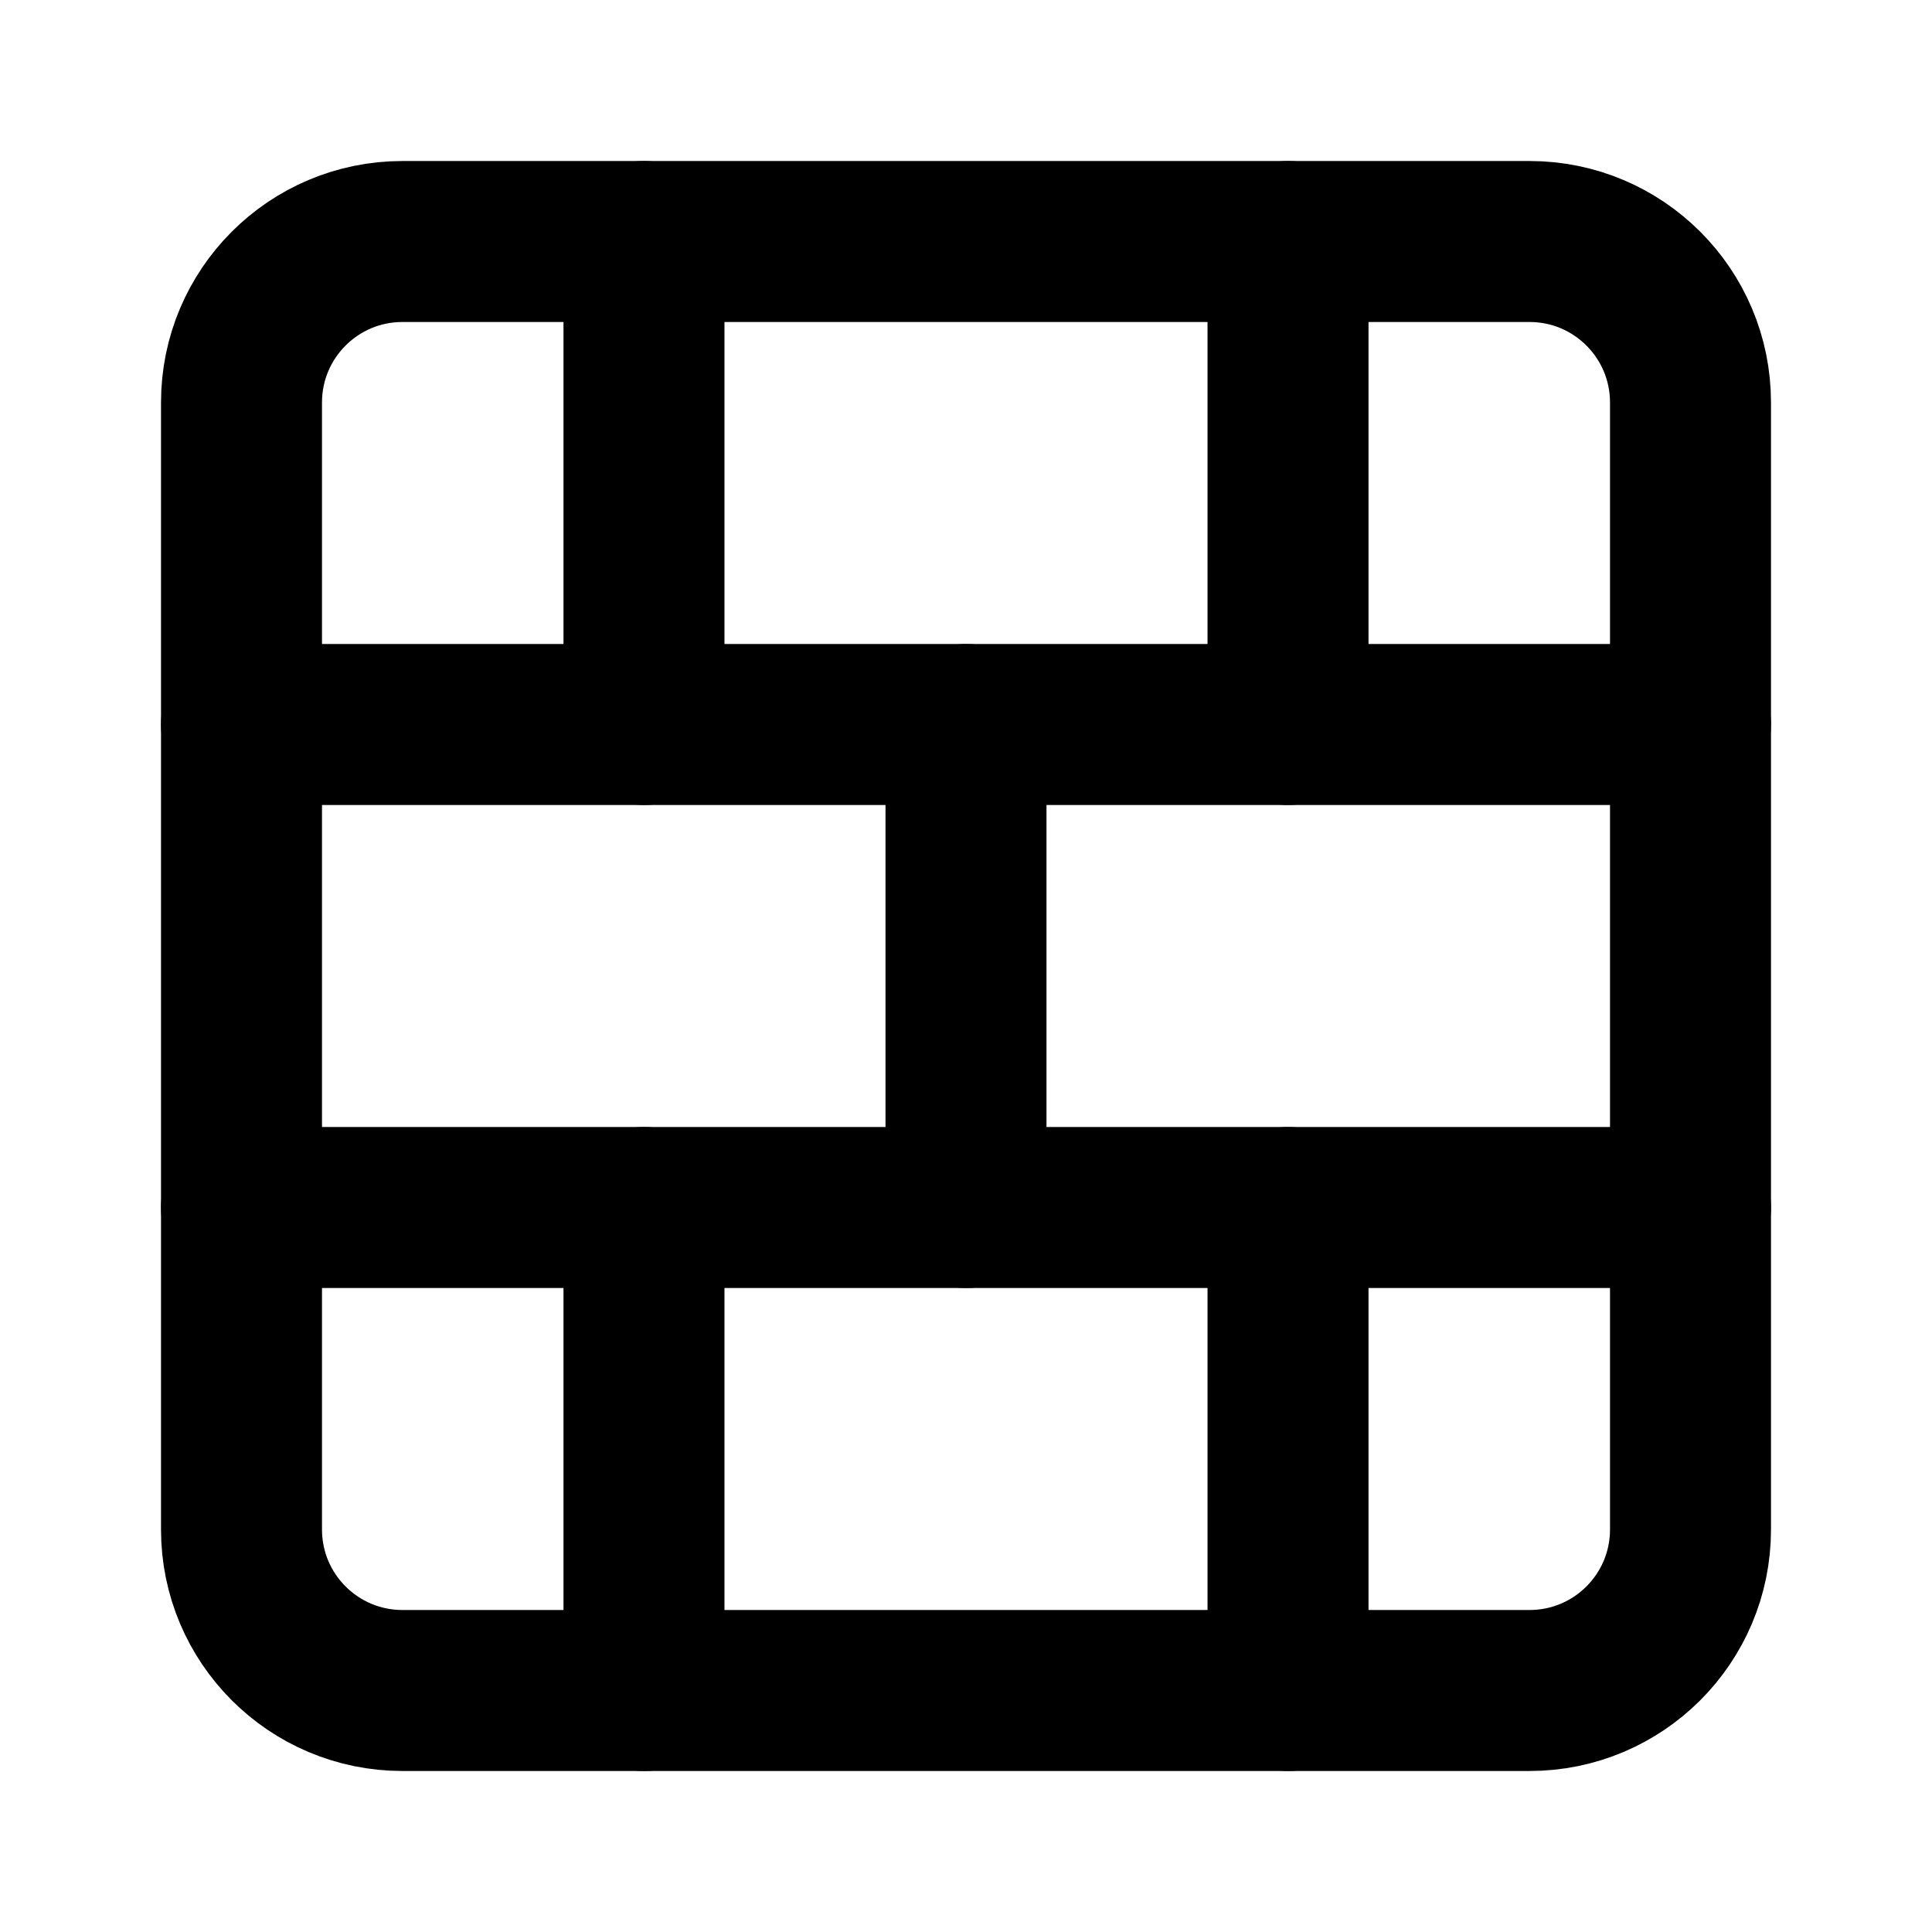
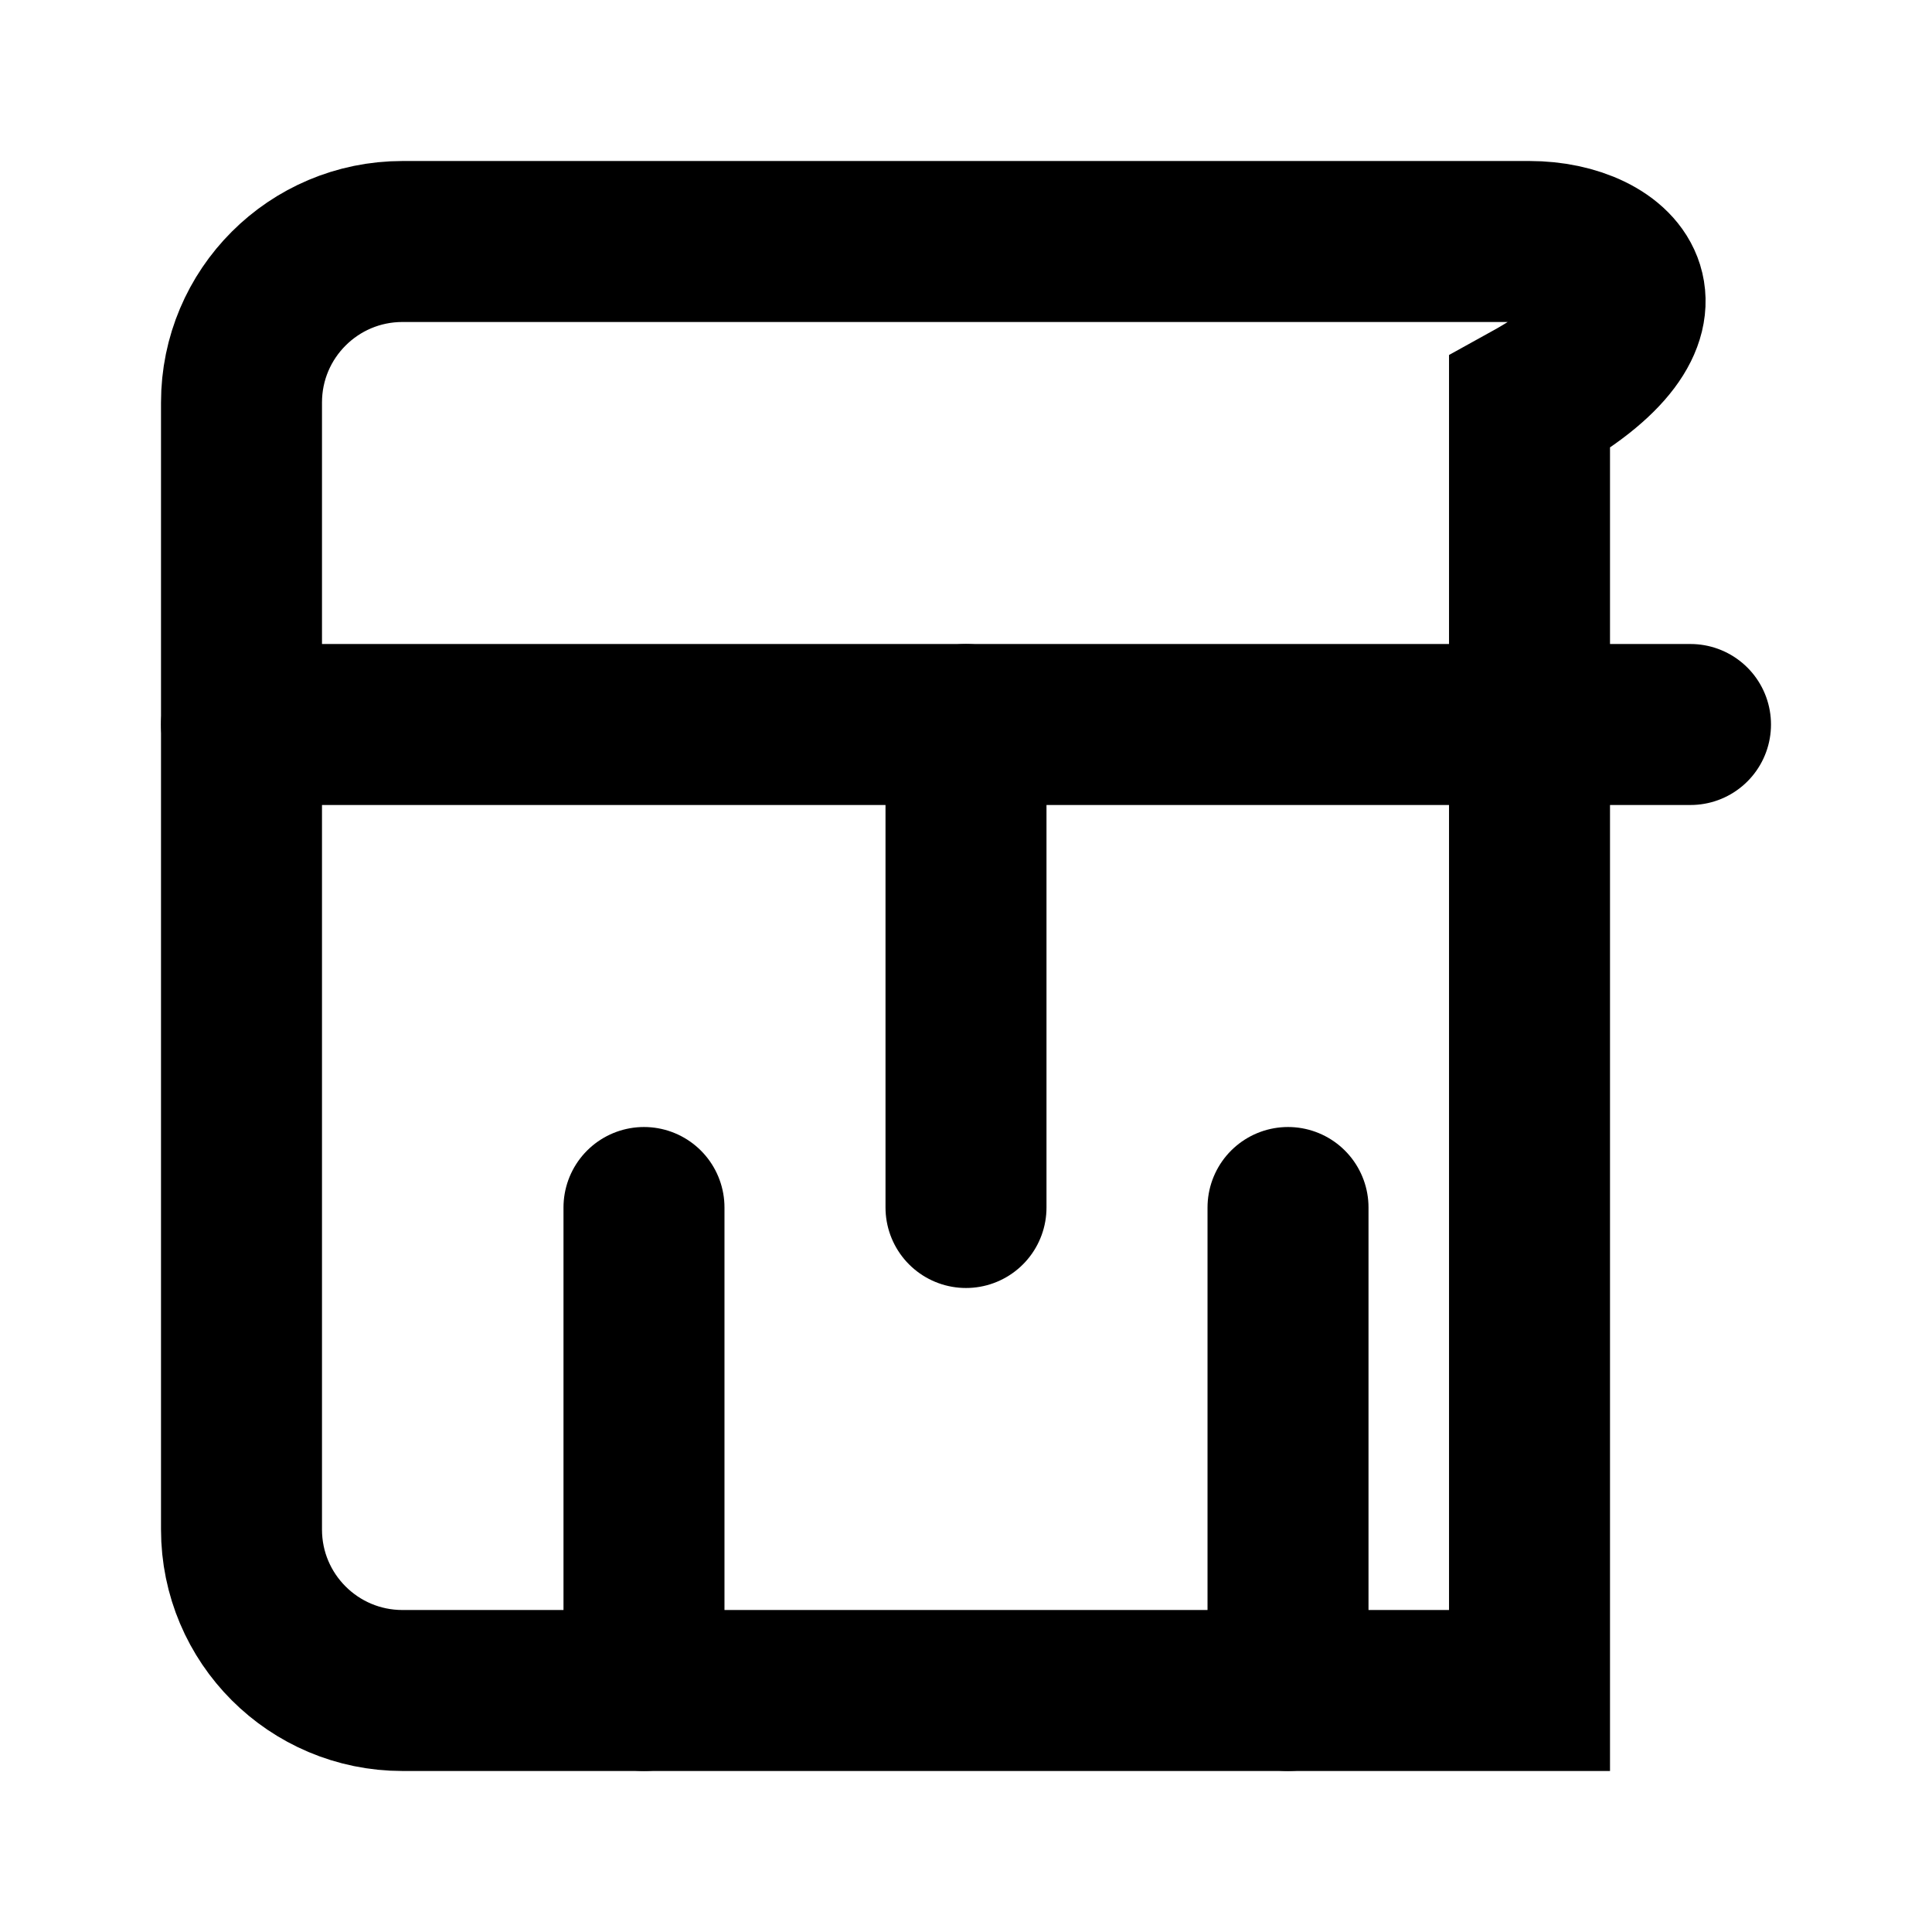
<svg xmlns="http://www.w3.org/2000/svg" fill="none" height="100%" overflow="visible" preserveAspectRatio="none" style="display: block;" viewBox="0 0 43 43" width="100%">
  <g id="Brick Wall">
-     <path d="M34.042 5.375H8.958C6.979 5.375 5.375 6.979 5.375 8.958V34.042C5.375 36.021 6.979 37.625 8.958 37.625H34.042C36.021 37.625 37.625 36.021 37.625 34.042V8.958C37.625 6.979 36.021 5.375 34.042 5.375Z" id="Vector" stroke="black" stroke-linecap="round" stroke-width="3.583" />
+     <path d="M34.042 5.375H8.958C6.979 5.375 5.375 6.979 5.375 8.958V34.042C5.375 36.021 6.979 37.625 8.958 37.625H34.042V8.958C37.625 6.979 36.021 5.375 34.042 5.375Z" id="Vector" stroke="black" stroke-linecap="round" stroke-width="3.583" />
    <path d="M21.5 16.125V26.875" id="Vector_2" stroke="black" stroke-linecap="round" stroke-width="3.583" />
    <path d="M28.667 26.875V37.625" id="Vector_3" stroke="black" stroke-linecap="round" stroke-width="3.583" />
-     <path d="M28.667 5.375V16.125" id="Vector_4" stroke="black" stroke-linecap="round" stroke-width="3.583" />
-     <path d="M5.375 26.875H37.625" id="Vector_5" stroke="black" stroke-linecap="round" stroke-width="3.583" />
    <path d="M5.375 16.125H37.625" id="Vector_6" stroke="black" stroke-linecap="round" stroke-width="3.583" />
    <path d="M14.333 26.875V37.625" id="Vector_7" stroke="black" stroke-linecap="round" stroke-width="3.583" />
-     <path d="M14.333 5.375V16.125" id="Vector_8" stroke="black" stroke-linecap="round" stroke-width="3.583" />
  </g>
</svg>